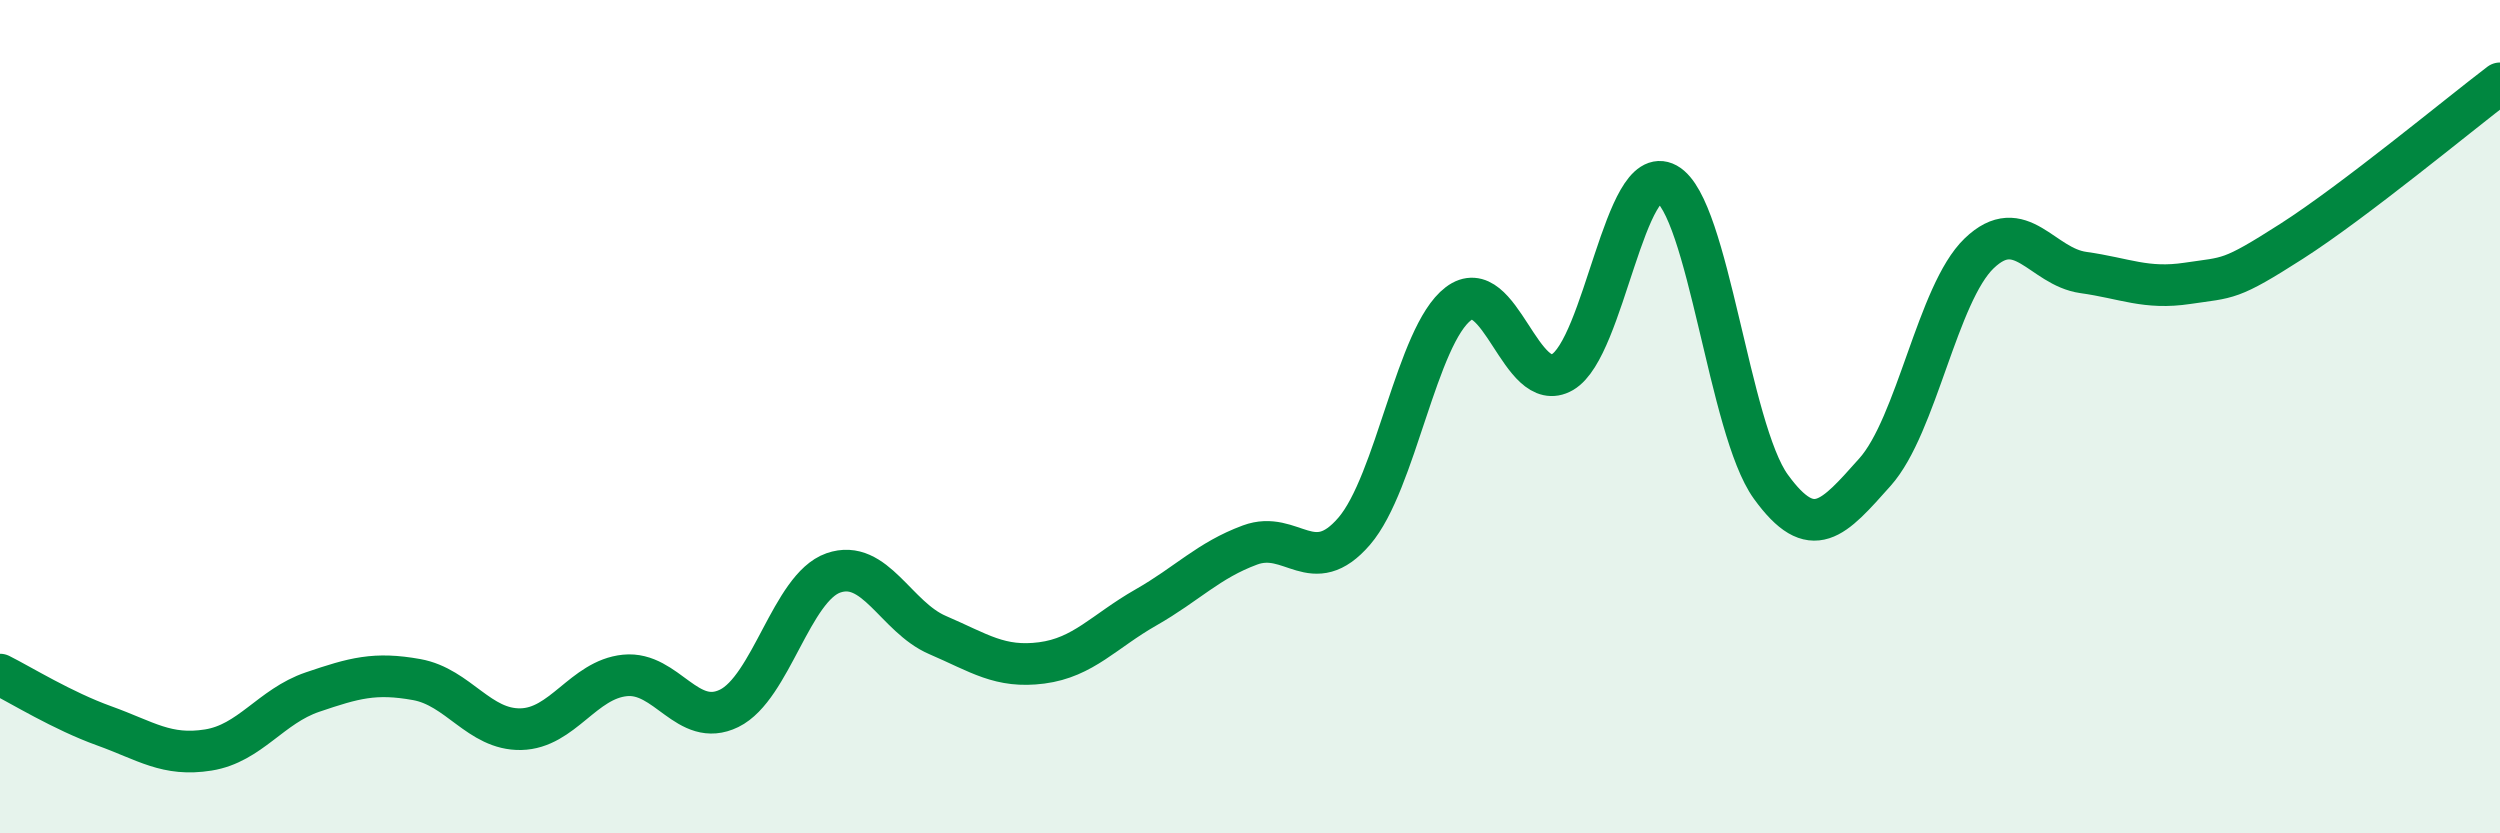
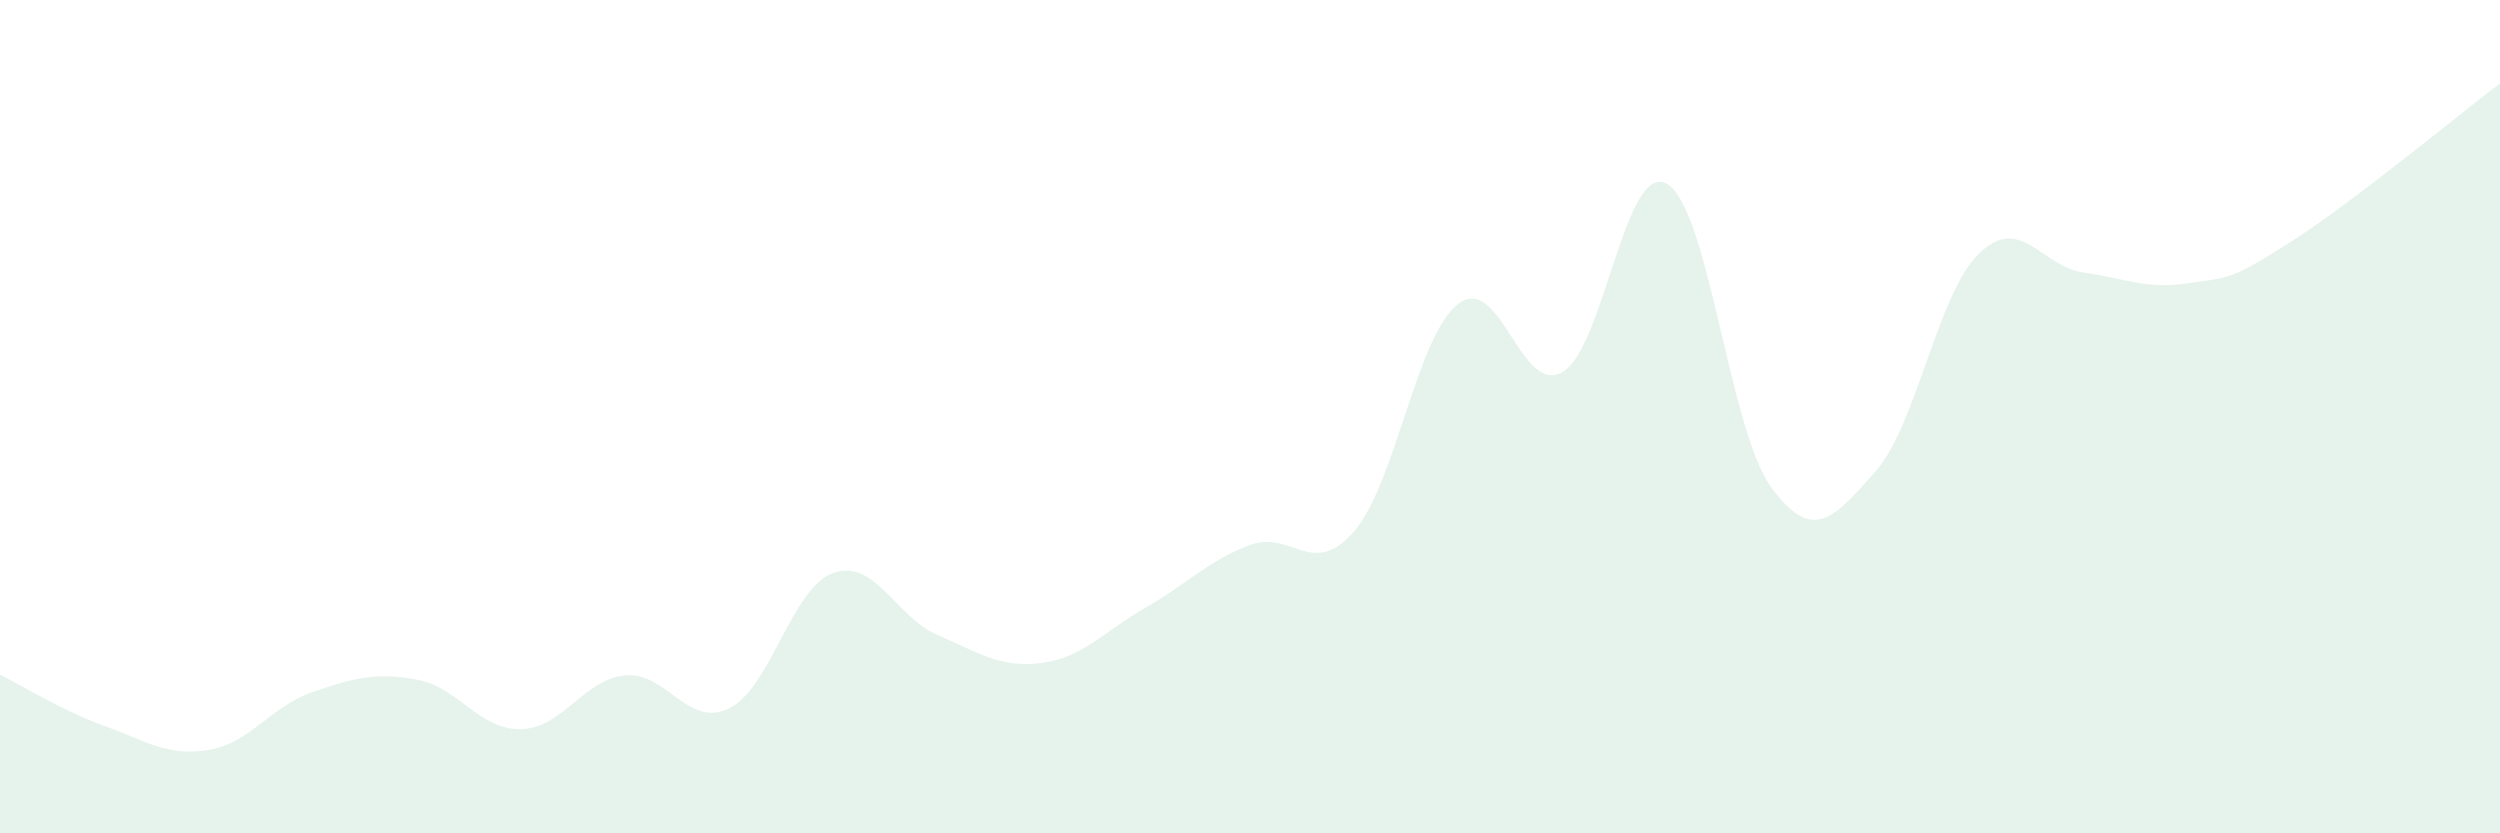
<svg xmlns="http://www.w3.org/2000/svg" width="60" height="20" viewBox="0 0 60 20">
  <path d="M 0,16.19 C 0.5,16.44 1.5,17.06 2.5,17.42 C 3.5,17.78 4,18.16 5,18 C 6,17.84 6.5,16.95 7.5,16.61 C 8.5,16.27 9,16.13 10,16.31 C 11,16.49 11.5,17.52 12.5,17.5 C 13.5,17.48 14,16.31 15,16.21 C 16,16.11 16.5,17.49 17.5,17 C 18.5,16.51 19,14.1 20,13.75 C 21,13.4 21.5,14.81 22.5,15.24 C 23.5,15.67 24,16.04 25,15.91 C 26,15.78 26.5,15.15 27.5,14.58 C 28.5,14.01 29,13.45 30,13.08 C 31,12.71 31.5,13.91 32.5,12.75 C 33.5,11.59 34,8.05 35,7.29 C 36,6.53 36.5,9.51 37.5,8.93 C 38.5,8.35 39,3.86 40,4.41 C 41,4.96 41.5,10.3 42.5,11.68 C 43.5,13.06 44,12.45 45,11.33 C 46,10.21 46.5,7.04 47.5,6.08 C 48.5,5.12 49,6.4 50,6.54 C 51,6.68 51.5,6.95 52.5,6.8 C 53.5,6.65 53.5,6.75 55,5.79 C 56.5,4.83 59,2.76 60,2L60 20L0 20Z" fill="#008740" opacity="0.1" stroke-linecap="round" stroke-linejoin="round" />
-   <path d="M 0,16.19 C 0.5,16.44 1.5,17.06 2.5,17.42 C 3.5,17.78 4,18.16 5,18 C 6,17.84 6.5,16.95 7.5,16.61 C 8.5,16.27 9,16.13 10,16.31 C 11,16.49 11.5,17.52 12.5,17.5 C 13.5,17.48 14,16.31 15,16.21 C 16,16.11 16.5,17.49 17.5,17 C 18.5,16.51 19,14.1 20,13.75 C 21,13.4 21.5,14.81 22.5,15.24 C 23.5,15.67 24,16.04 25,15.91 C 26,15.78 26.5,15.15 27.5,14.58 C 28.5,14.01 29,13.45 30,13.08 C 31,12.71 31.5,13.91 32.5,12.75 C 33.5,11.59 34,8.05 35,7.29 C 36,6.53 36.5,9.51 37.5,8.93 C 38.5,8.35 39,3.86 40,4.41 C 41,4.96 41.5,10.3 42.5,11.68 C 43.5,13.06 44,12.45 45,11.33 C 46,10.21 46.5,7.04 47.5,6.08 C 48.5,5.12 49,6.4 50,6.54 C 51,6.68 51.5,6.95 52.5,6.8 C 53.5,6.65 53.5,6.75 55,5.79 C 56.5,4.83 59,2.76 60,2" stroke="#008740" stroke-width="1" fill="none" stroke-linecap="round" stroke-linejoin="round" />
</svg>